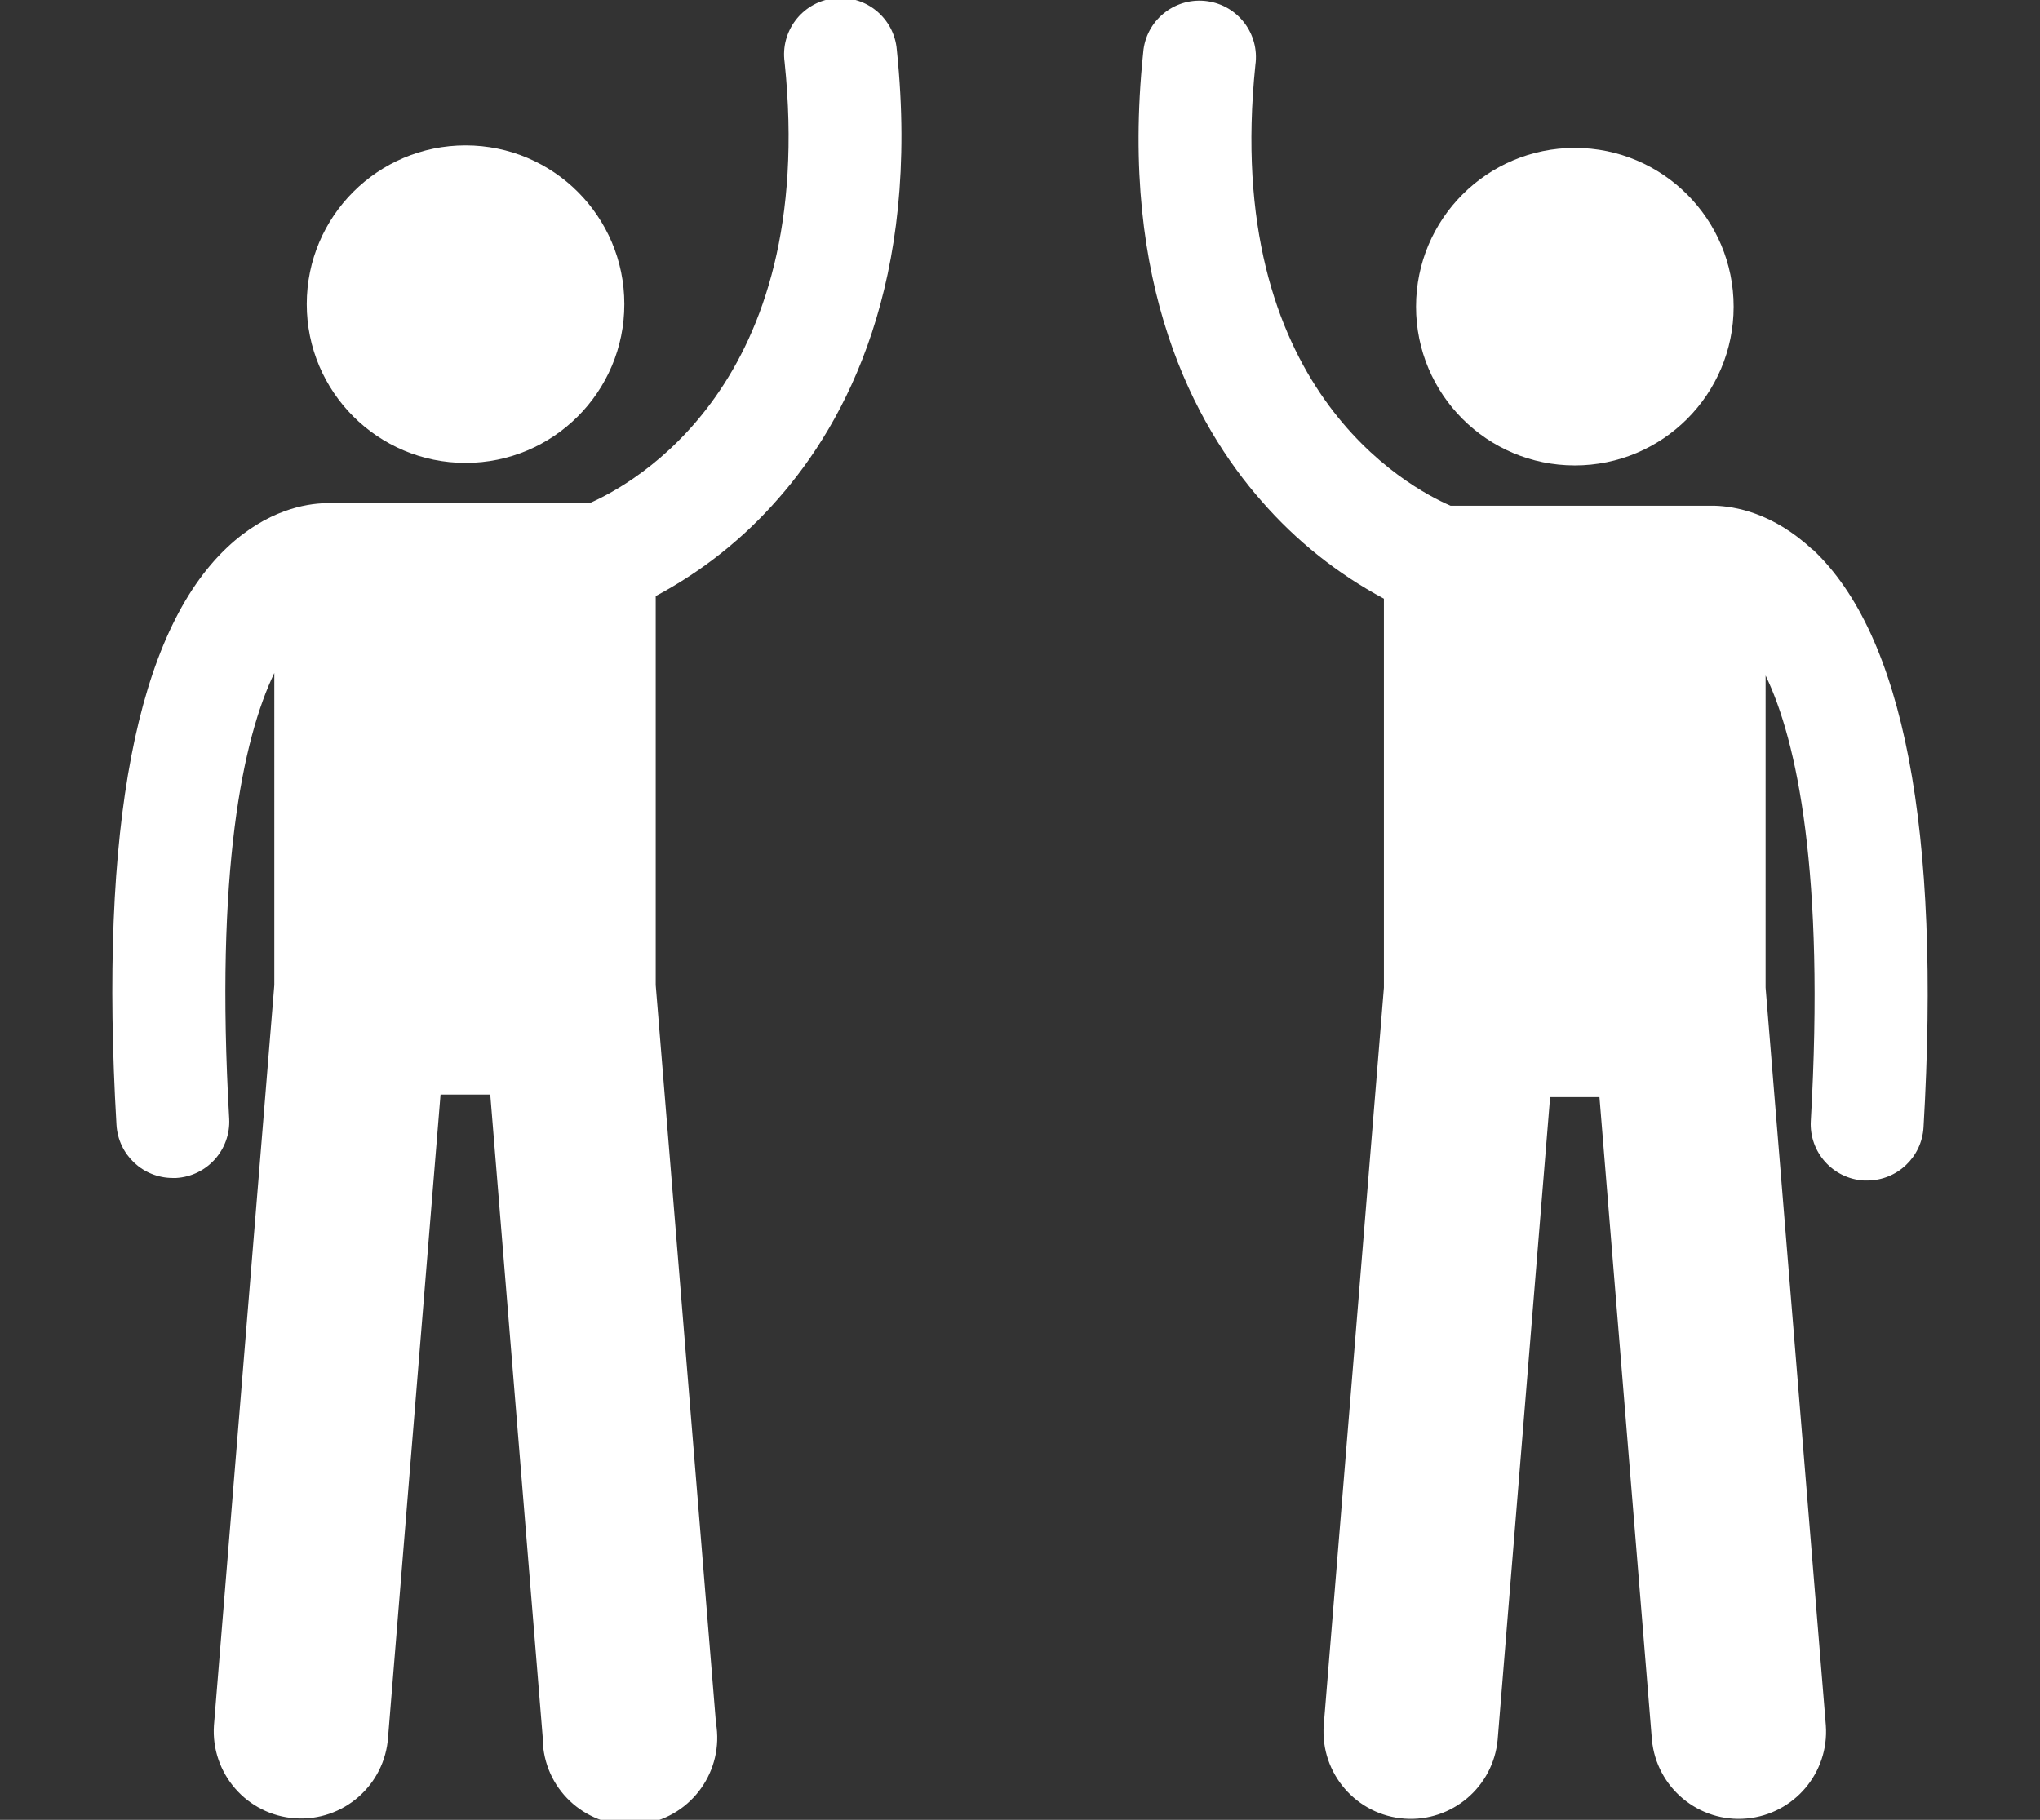
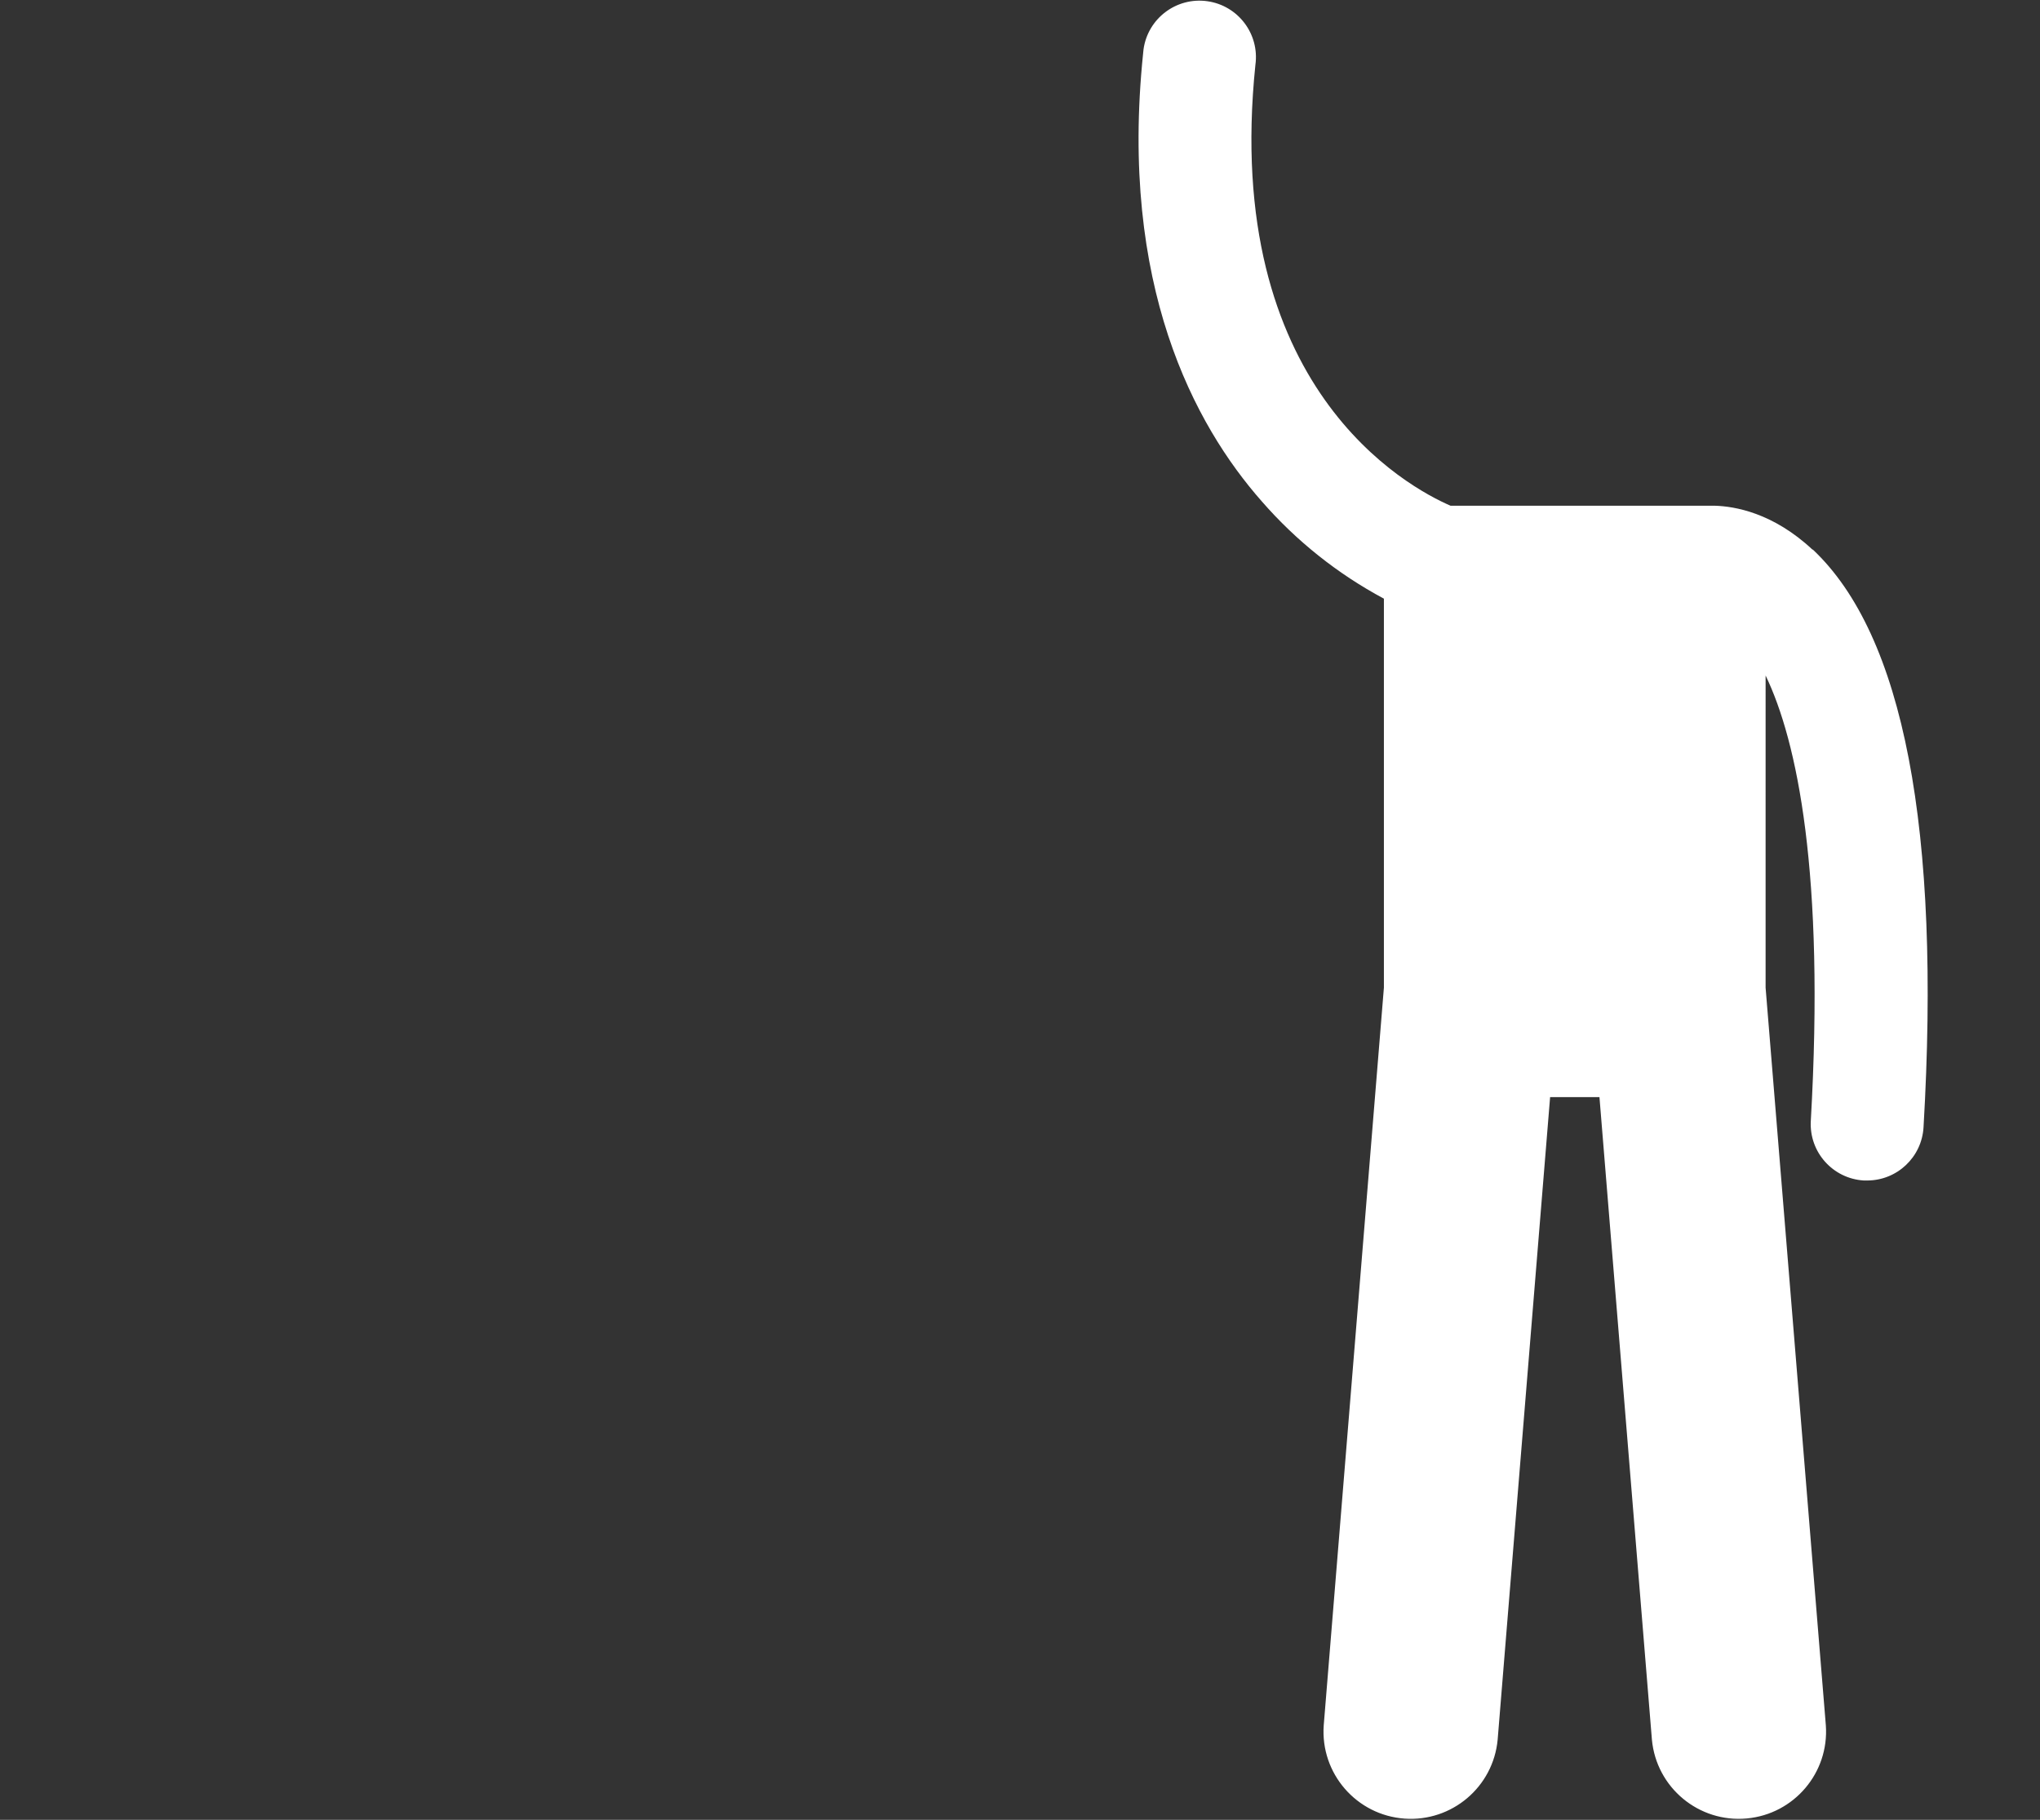
<svg xmlns="http://www.w3.org/2000/svg" version="1.1" id="Capa_1" x="0px" y="0px" width="184.252px" height="164.41px" viewBox="0 0 184.252 164.41" enable-background="new 0 0 184.252 164.41" xml:space="preserve">
  <rect x="0" y="0" width="184.252" height="164.41" fill="#333333" stroke="none" />
  <g id="Capa_2">
    <g id="Capa_1-2">
      <path fill="#FFFFFF" d="M163.718,49.67c-3.572-3.352-7.064-3.935-8.859-3.981h-0.315h-23.531    c-3.827-1.655-20.643-10.656-17.626-39.824c0.389-2.789-1.558-5.366-4.348-5.756c-2.789-0.389-5.367,1.557-5.756,4.347    c-0.017,0.121-0.029,0.242-0.037,0.364c-2.165,20.924,4.624,33.563,10.723,40.48c3.111,3.573,6.848,6.551,11.025,8.786v35.14    l-5.436,66.659c-0.307,4.342,2.965,8.11,7.308,8.417c4.272,0.302,8.005-2.865,8.402-7.13l4.738-58.054h4.457l4.738,58.053    c0.404,4.335,4.245,7.521,8.579,7.116c4.266-0.397,7.432-4.13,7.131-8.402l-5.442-66.659V61.029    c2.854,5.925,5.362,17.868,4.081,40.26c-0.148,2.801,1.992,5.196,4.793,5.362h0.301c2.698-0.003,4.928-2.105,5.088-4.799    c1.574-26.93-1.797-44.496-10.014-52.217V49.67z" />
-       <path fill="#FFFFFF" d="M127.896,27.7c-0.004,7.921,6.414,14.346,14.336,14.349c7.921,0.004,14.346-6.414,14.349-14.335    c0.004-7.922-6.415-14.346-14.336-14.35c-0.005,0-0.009,0-0.013,0C134.315,13.368,127.899,19.784,127.896,27.7z" />
-       <path fill="#FFFFFF" d="M20.534,49.441c3.572-3.351,7.064-3.94,8.86-3.98h0.309H53.24c3.82-1.669,20.643-10.67,17.626-39.838    c-0.389-2.789,1.557-5.366,4.347-5.756c2.79-0.39,5.367,1.557,5.756,4.347c0.017,0.121,0.029,0.242,0.038,0.364    c2.165,20.924-4.625,33.563-10.724,40.48c-3.119,3.581-6.867,6.561-11.059,8.793v35.146l5.442,66.659    c0.737,4.291-2.144,8.366-6.434,9.103c-4.29,0.737-8.365-2.144-9.103-6.434c-0.079-0.459-0.117-0.923-0.113-1.389L44.28,98.889    h-4.491l-4.738,58.047c-0.292,4.344-4.051,7.627-8.394,7.334c-4.343-0.292-7.627-4.051-7.334-8.394    c0.005-0.073,0.011-0.146,0.018-0.221l5.435-66.659V60.802c-2.848,5.925-5.362,17.861-4.075,40.26    c0.148,2.801-1.992,5.196-4.792,5.361h-0.302c-2.698-0.002-4.927-2.105-5.087-4.799C8.946,74.728,12.317,57.162,20.534,49.441z" />
-       <path fill="#FFFFFF" d="M56.39,27.478c0,7.922-6.421,14.343-14.342,14.343c-7.921,0-14.343-6.421-14.343-14.343    c0-7.921,6.421-14.342,14.343-14.342C49.969,13.136,56.39,19.557,56.39,27.478L56.39,27.478z" />
    </g>
  </g>
</svg>